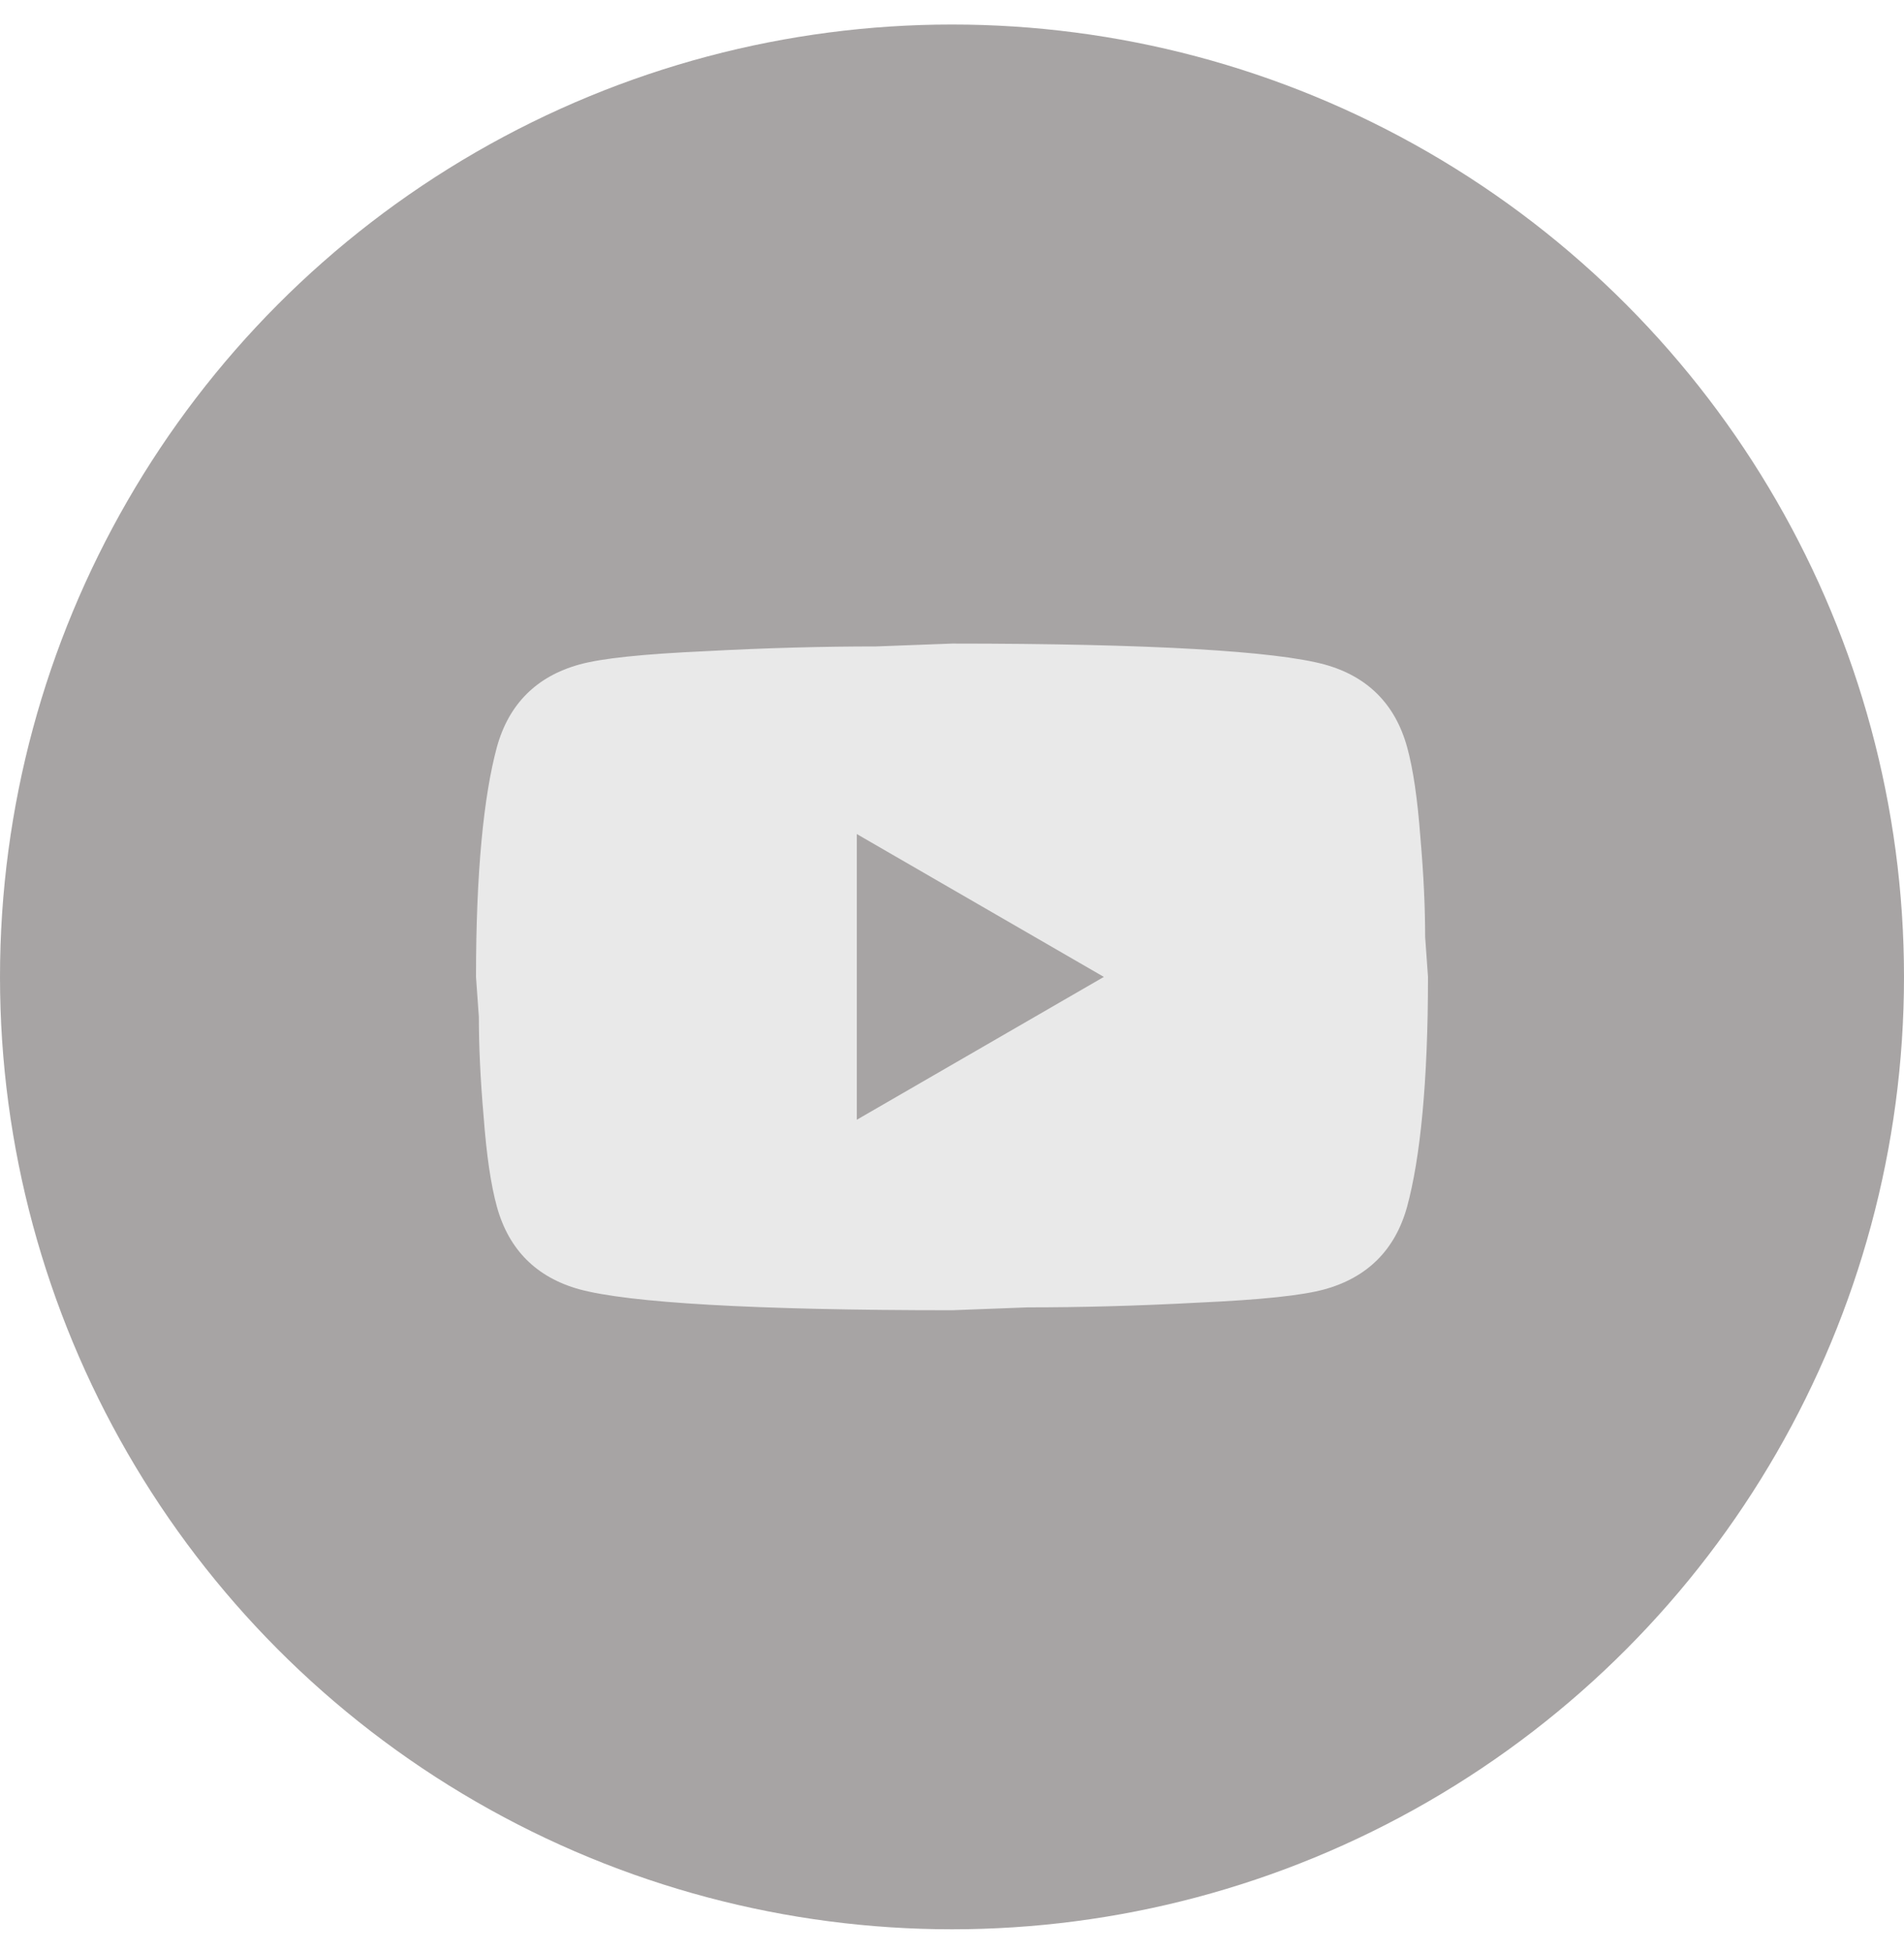
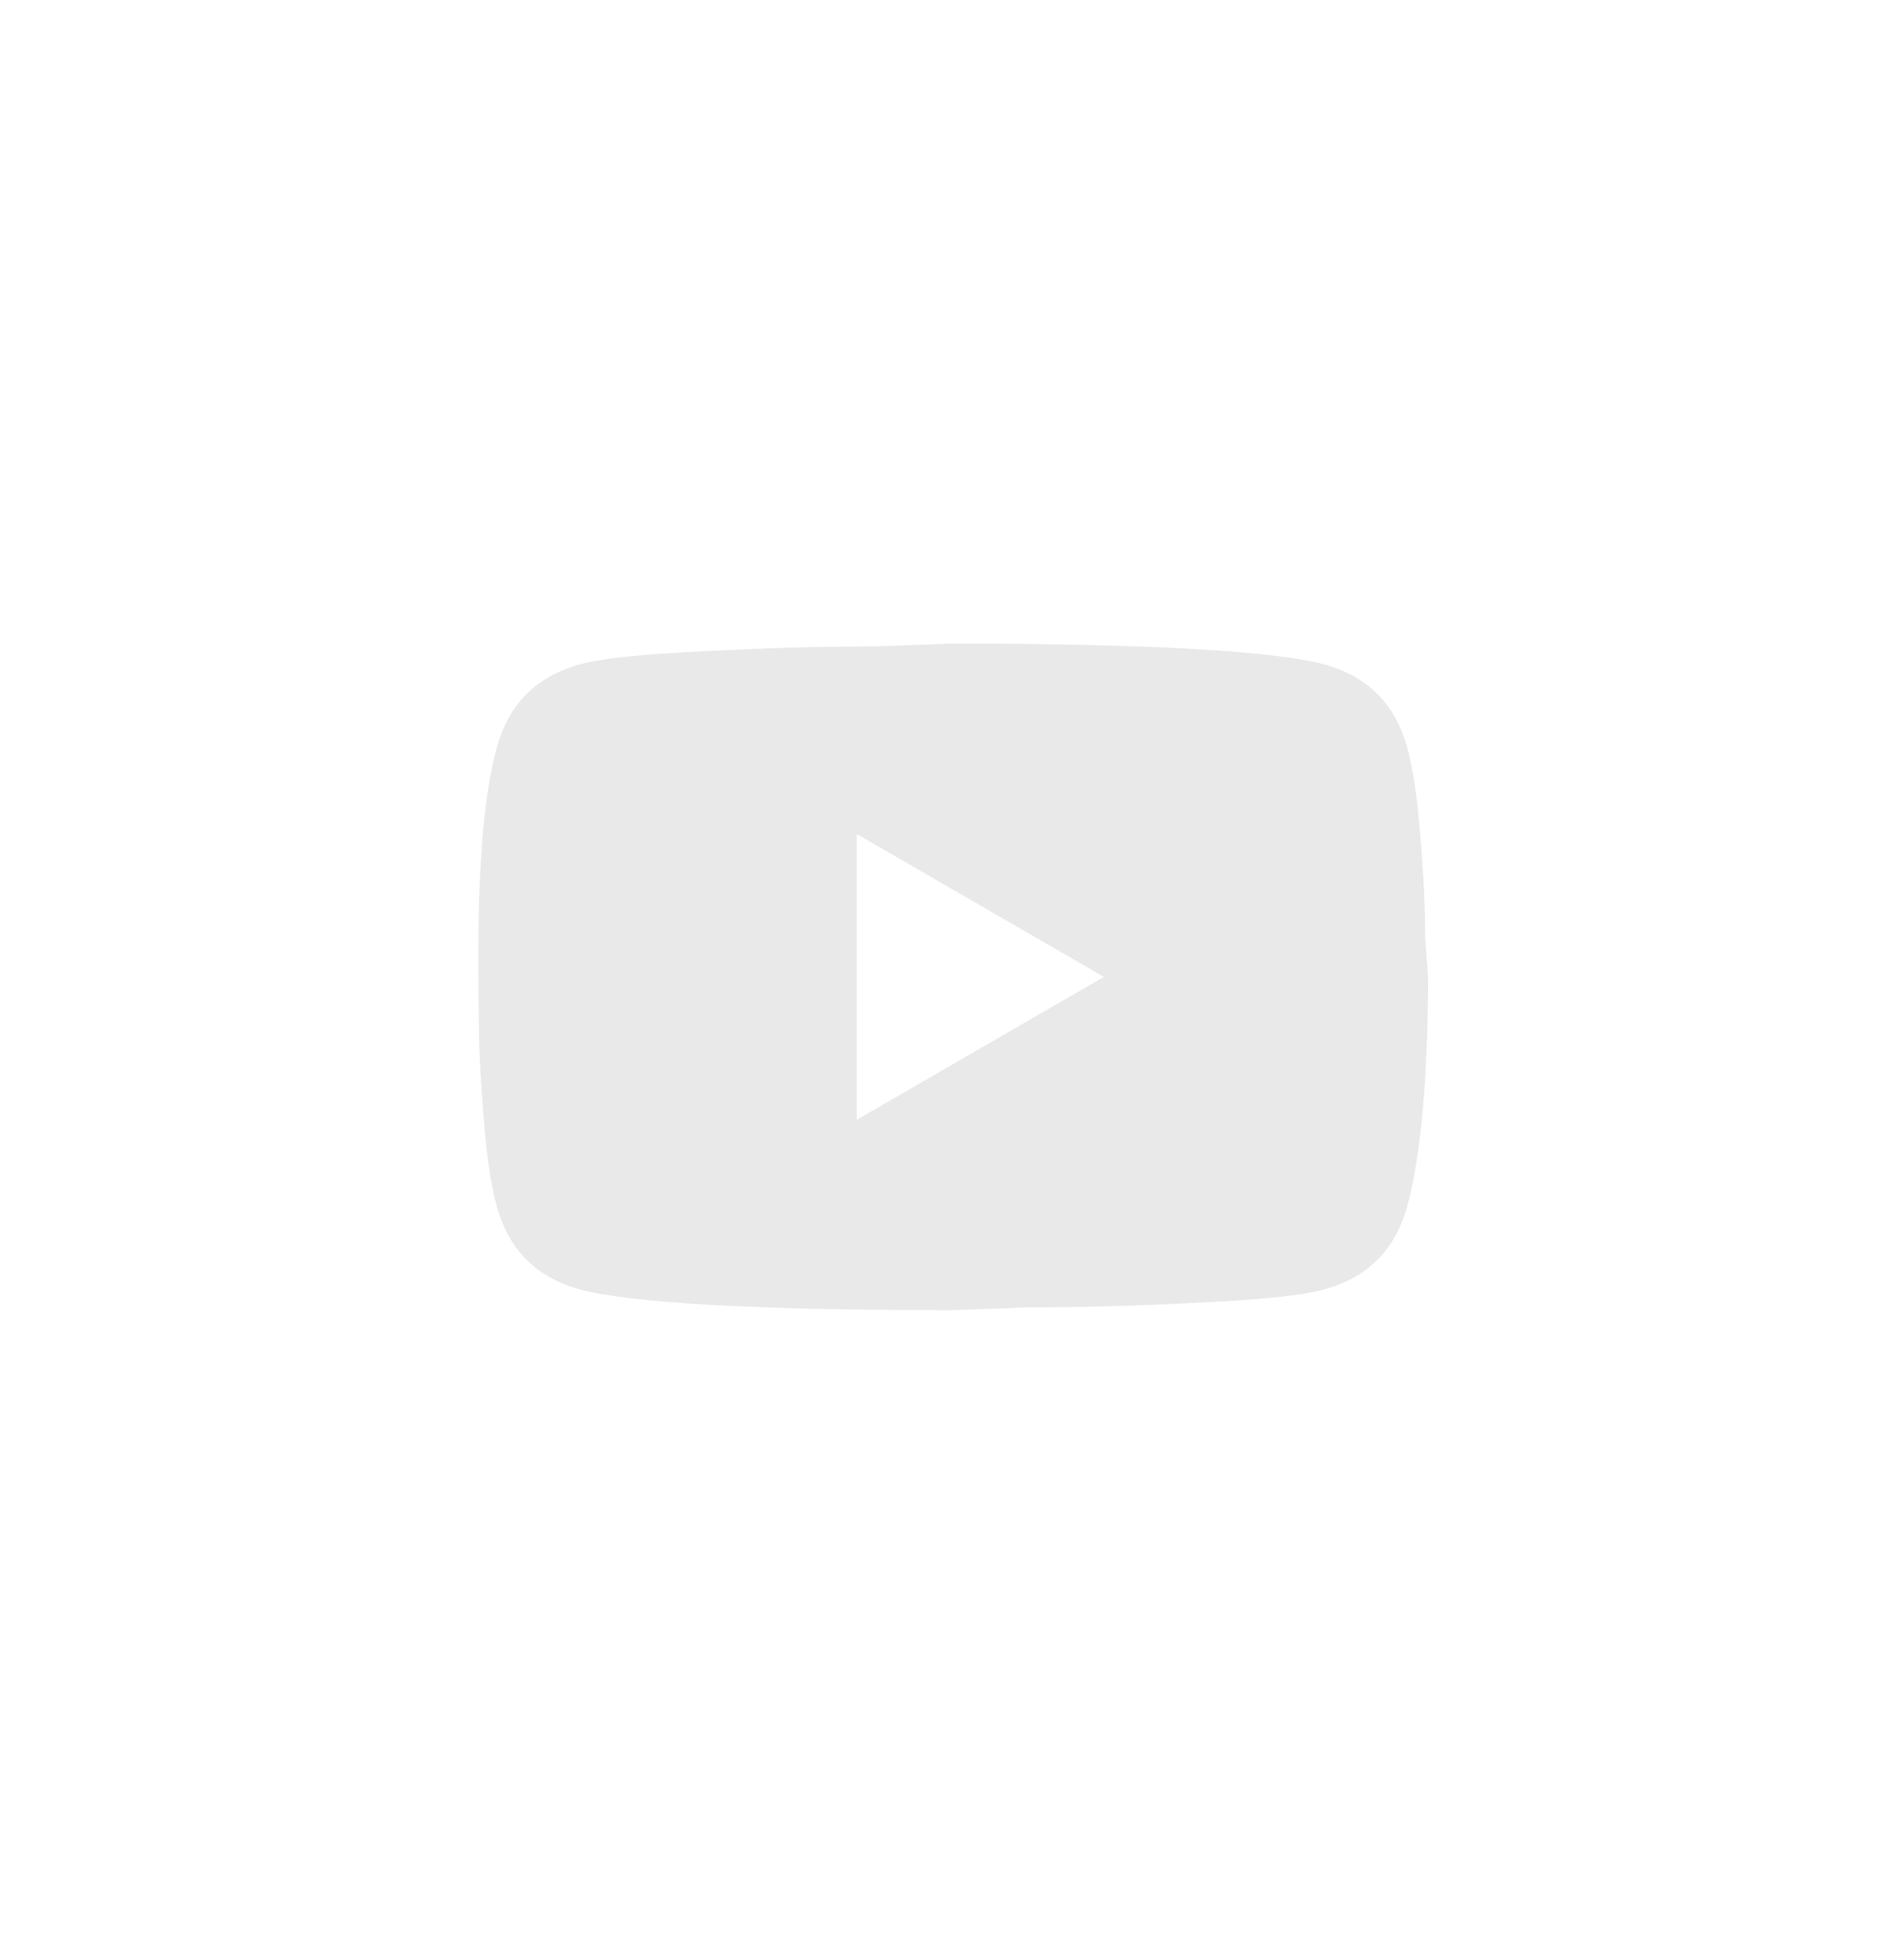
<svg xmlns="http://www.w3.org/2000/svg" width="40" height="41" viewBox="0 0 40 41" fill="none">
-   <circle cx="20" cy="20.515" r="20" fill="#514A4A" fill-opacity="0.5" />
-   <path d="M18 23.515L23.19 20.515L18 17.515V23.515ZM29.56 15.685C29.69 16.155 29.78 16.785 29.84 17.585C29.91 18.385 29.94 19.075 29.94 19.675L30 20.515C30 22.705 29.84 24.315 29.56 25.345C29.31 26.245 28.73 26.825 27.83 27.075C27.36 27.205 26.5 27.295 25.18 27.355C23.88 27.425 22.69 27.455 21.59 27.455L20 27.515C15.81 27.515 13.2 27.355 12.17 27.075C11.27 26.825 10.69 26.245 10.44 25.345C10.31 24.875 10.22 24.245 10.16 23.445C10.09 22.645 10.06 21.955 10.06 21.355L10 20.515C10 18.325 10.16 16.715 10.44 15.685C10.69 14.785 11.27 14.205 12.17 13.955C12.64 13.825 13.5 13.735 14.82 13.675C16.12 13.605 17.31 13.575 18.41 13.575L20 13.515C24.19 13.515 26.8 13.675 27.83 13.955C28.73 14.205 29.31 14.785 29.56 15.685Z" fill="#E9E9E9" />
+   <path d="M18 23.515L23.19 20.515L18 17.515V23.515ZM29.56 15.685C29.69 16.155 29.78 16.785 29.84 17.585C29.91 18.385 29.94 19.075 29.94 19.675L30 20.515C30 22.705 29.84 24.315 29.56 25.345C29.31 26.245 28.73 26.825 27.83 27.075C27.36 27.205 26.5 27.295 25.18 27.355C23.88 27.425 22.69 27.455 21.59 27.455L20 27.515C15.81 27.515 13.2 27.355 12.17 27.075C11.27 26.825 10.69 26.245 10.44 25.345C10.31 24.875 10.22 24.245 10.16 23.445C10.09 22.645 10.06 21.955 10.06 21.355C10 18.325 10.16 16.715 10.44 15.685C10.69 14.785 11.27 14.205 12.17 13.955C12.64 13.825 13.5 13.735 14.82 13.675C16.12 13.605 17.31 13.575 18.41 13.575L20 13.515C24.19 13.515 26.8 13.675 27.83 13.955C28.73 14.205 29.31 14.785 29.56 15.685Z" fill="#E9E9E9" />
</svg>